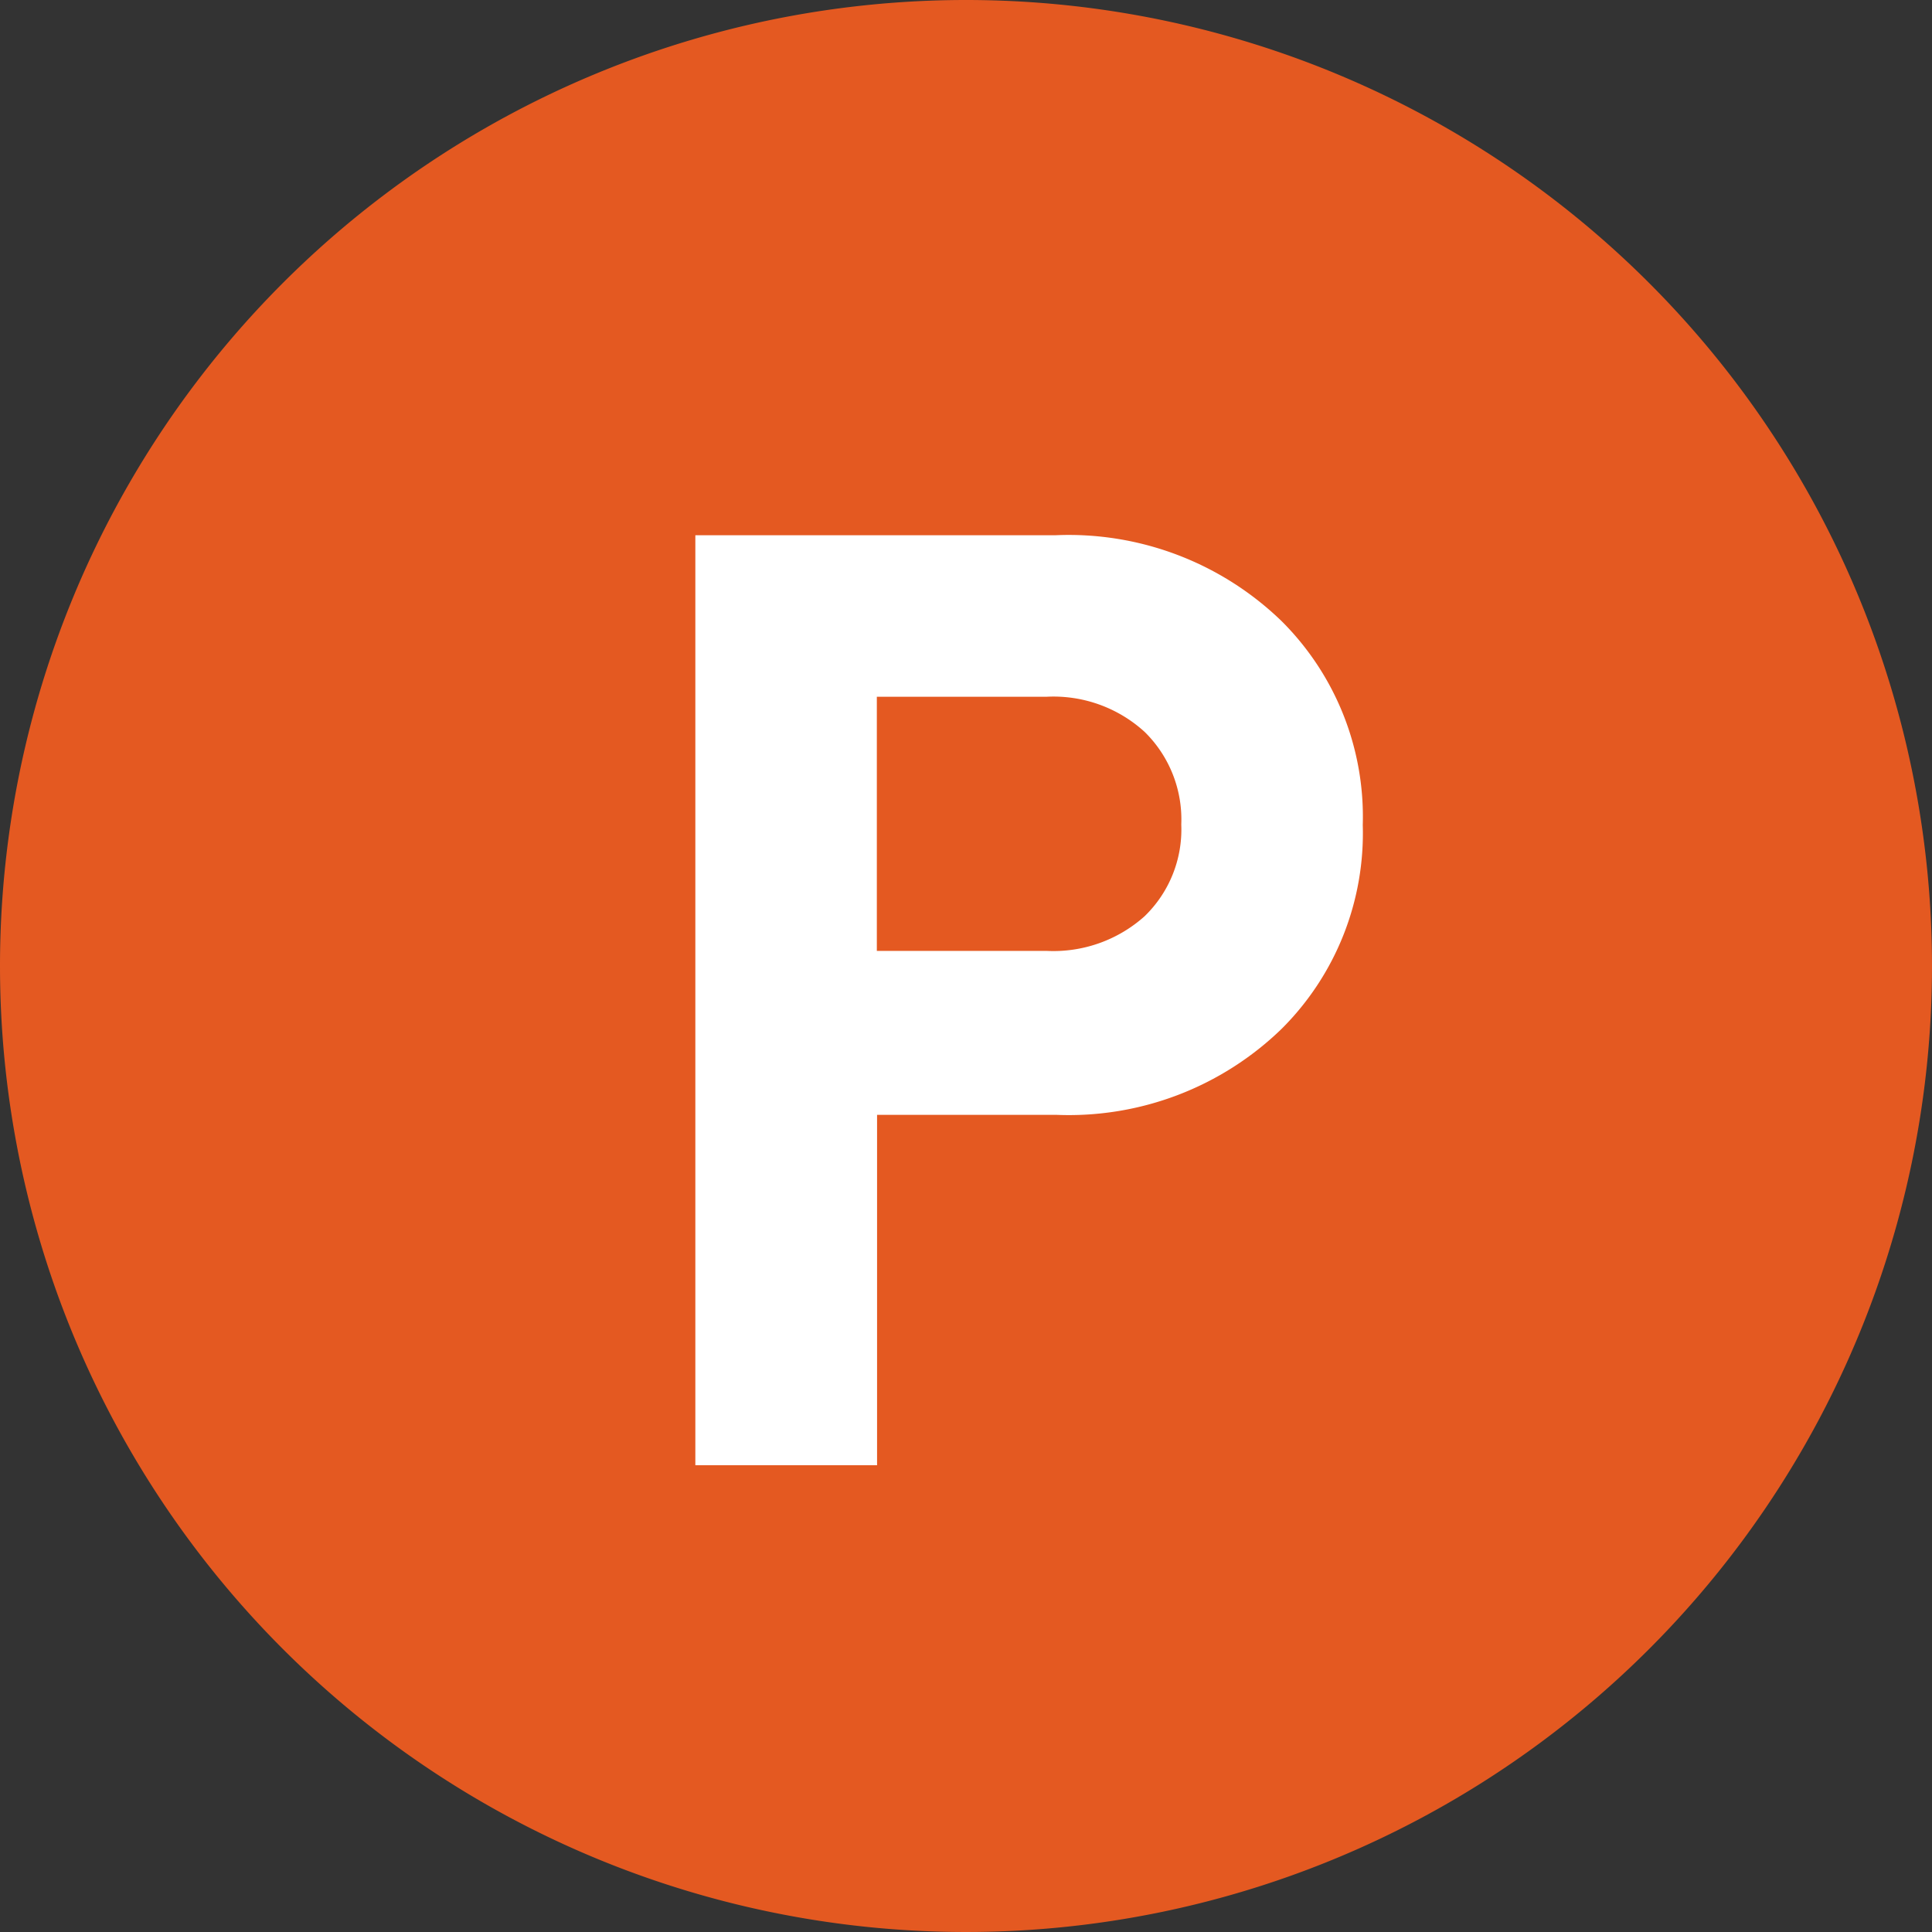
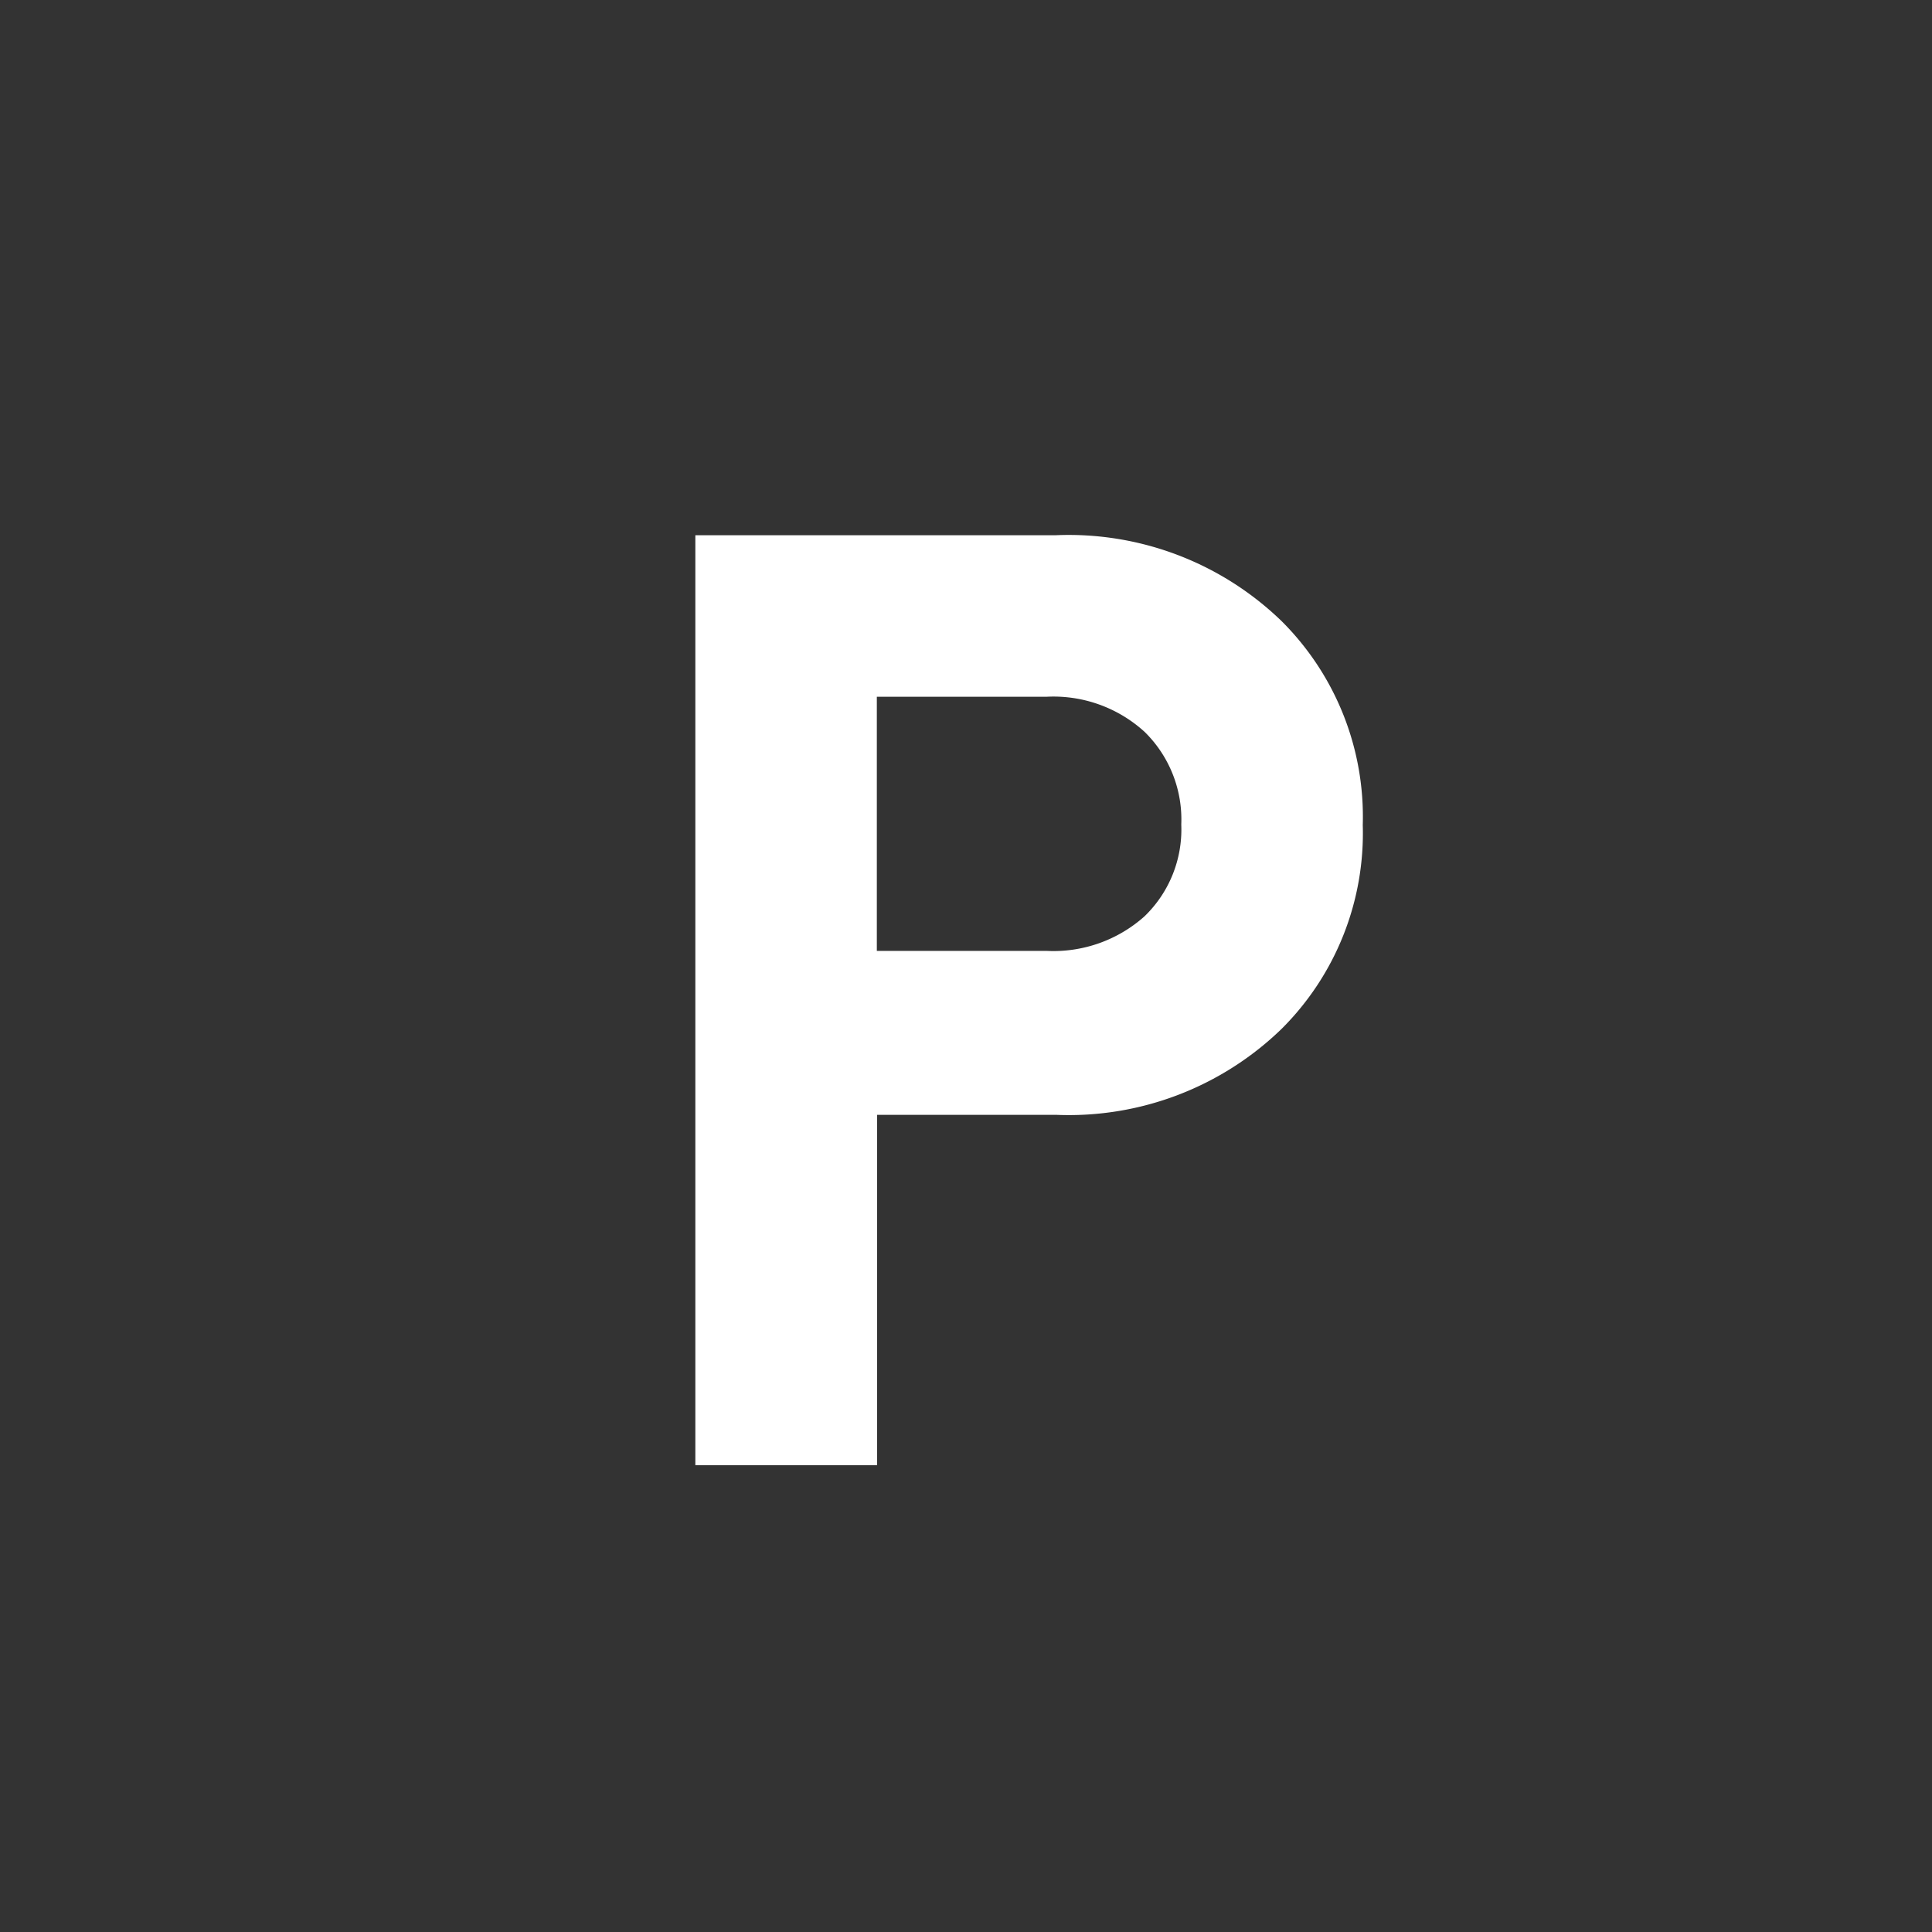
<svg xmlns="http://www.w3.org/2000/svg" width="66" height="66">
  <rect width="100%" height="100%" fill="#333333" stroke="none" />
-   <path d="M33 0A33 33 0 1 1 0 33 33 33 0 0 1 33 0Z" fill="#e45921" />
  <path d="M46.554 28.184a9.432 9.432 0 0 1-2.766 6.957 10.437 10.437 0 0 1-7.714 2.943h-6.112v11.97h-6.208v-31.77h12.317a10.447 10.447 0 0 1 7.72 2.944 9.43 9.43 0 0 1 2.763 6.956m-6.2-.018a4.19 4.19 0 0 0-1.249-3.161 4.617 4.617 0 0 0-3.351-1.203h-5.8v8.682h5.8a4.669 4.669 0 0 0 3.343-1.18 4.119 4.119 0 0 0 1.257-3.138" fill="#fff" />
</svg>